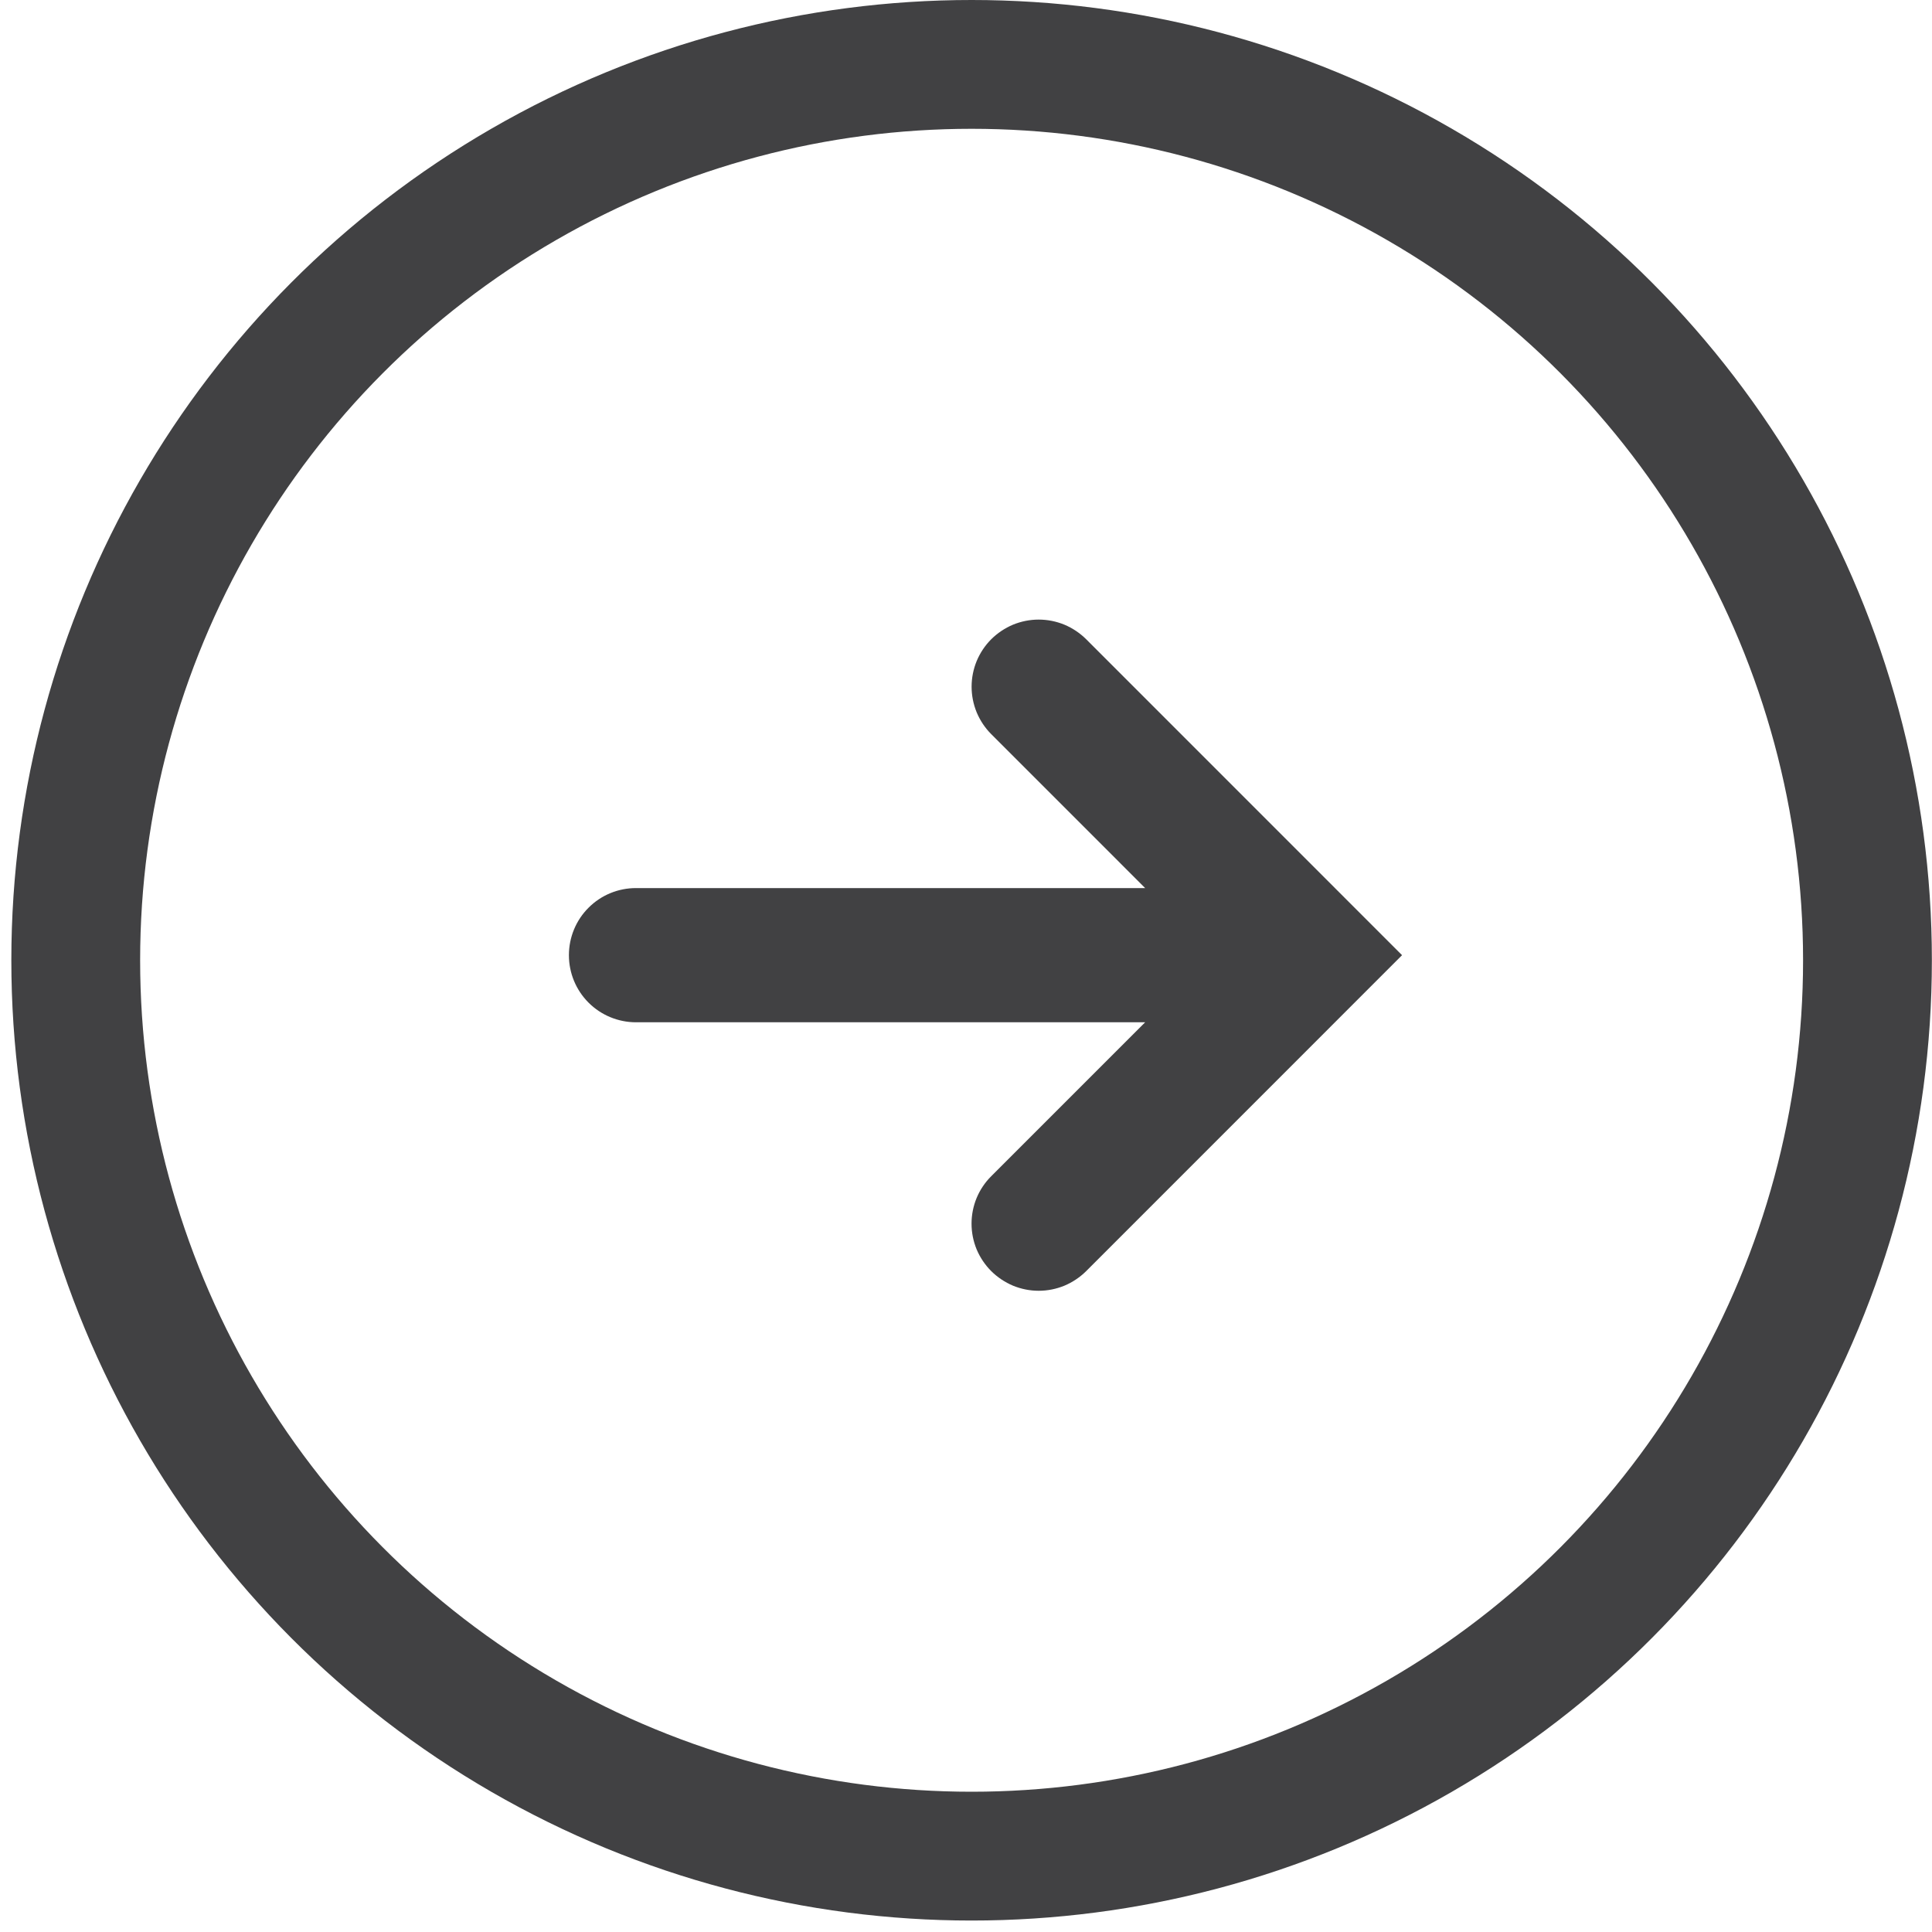
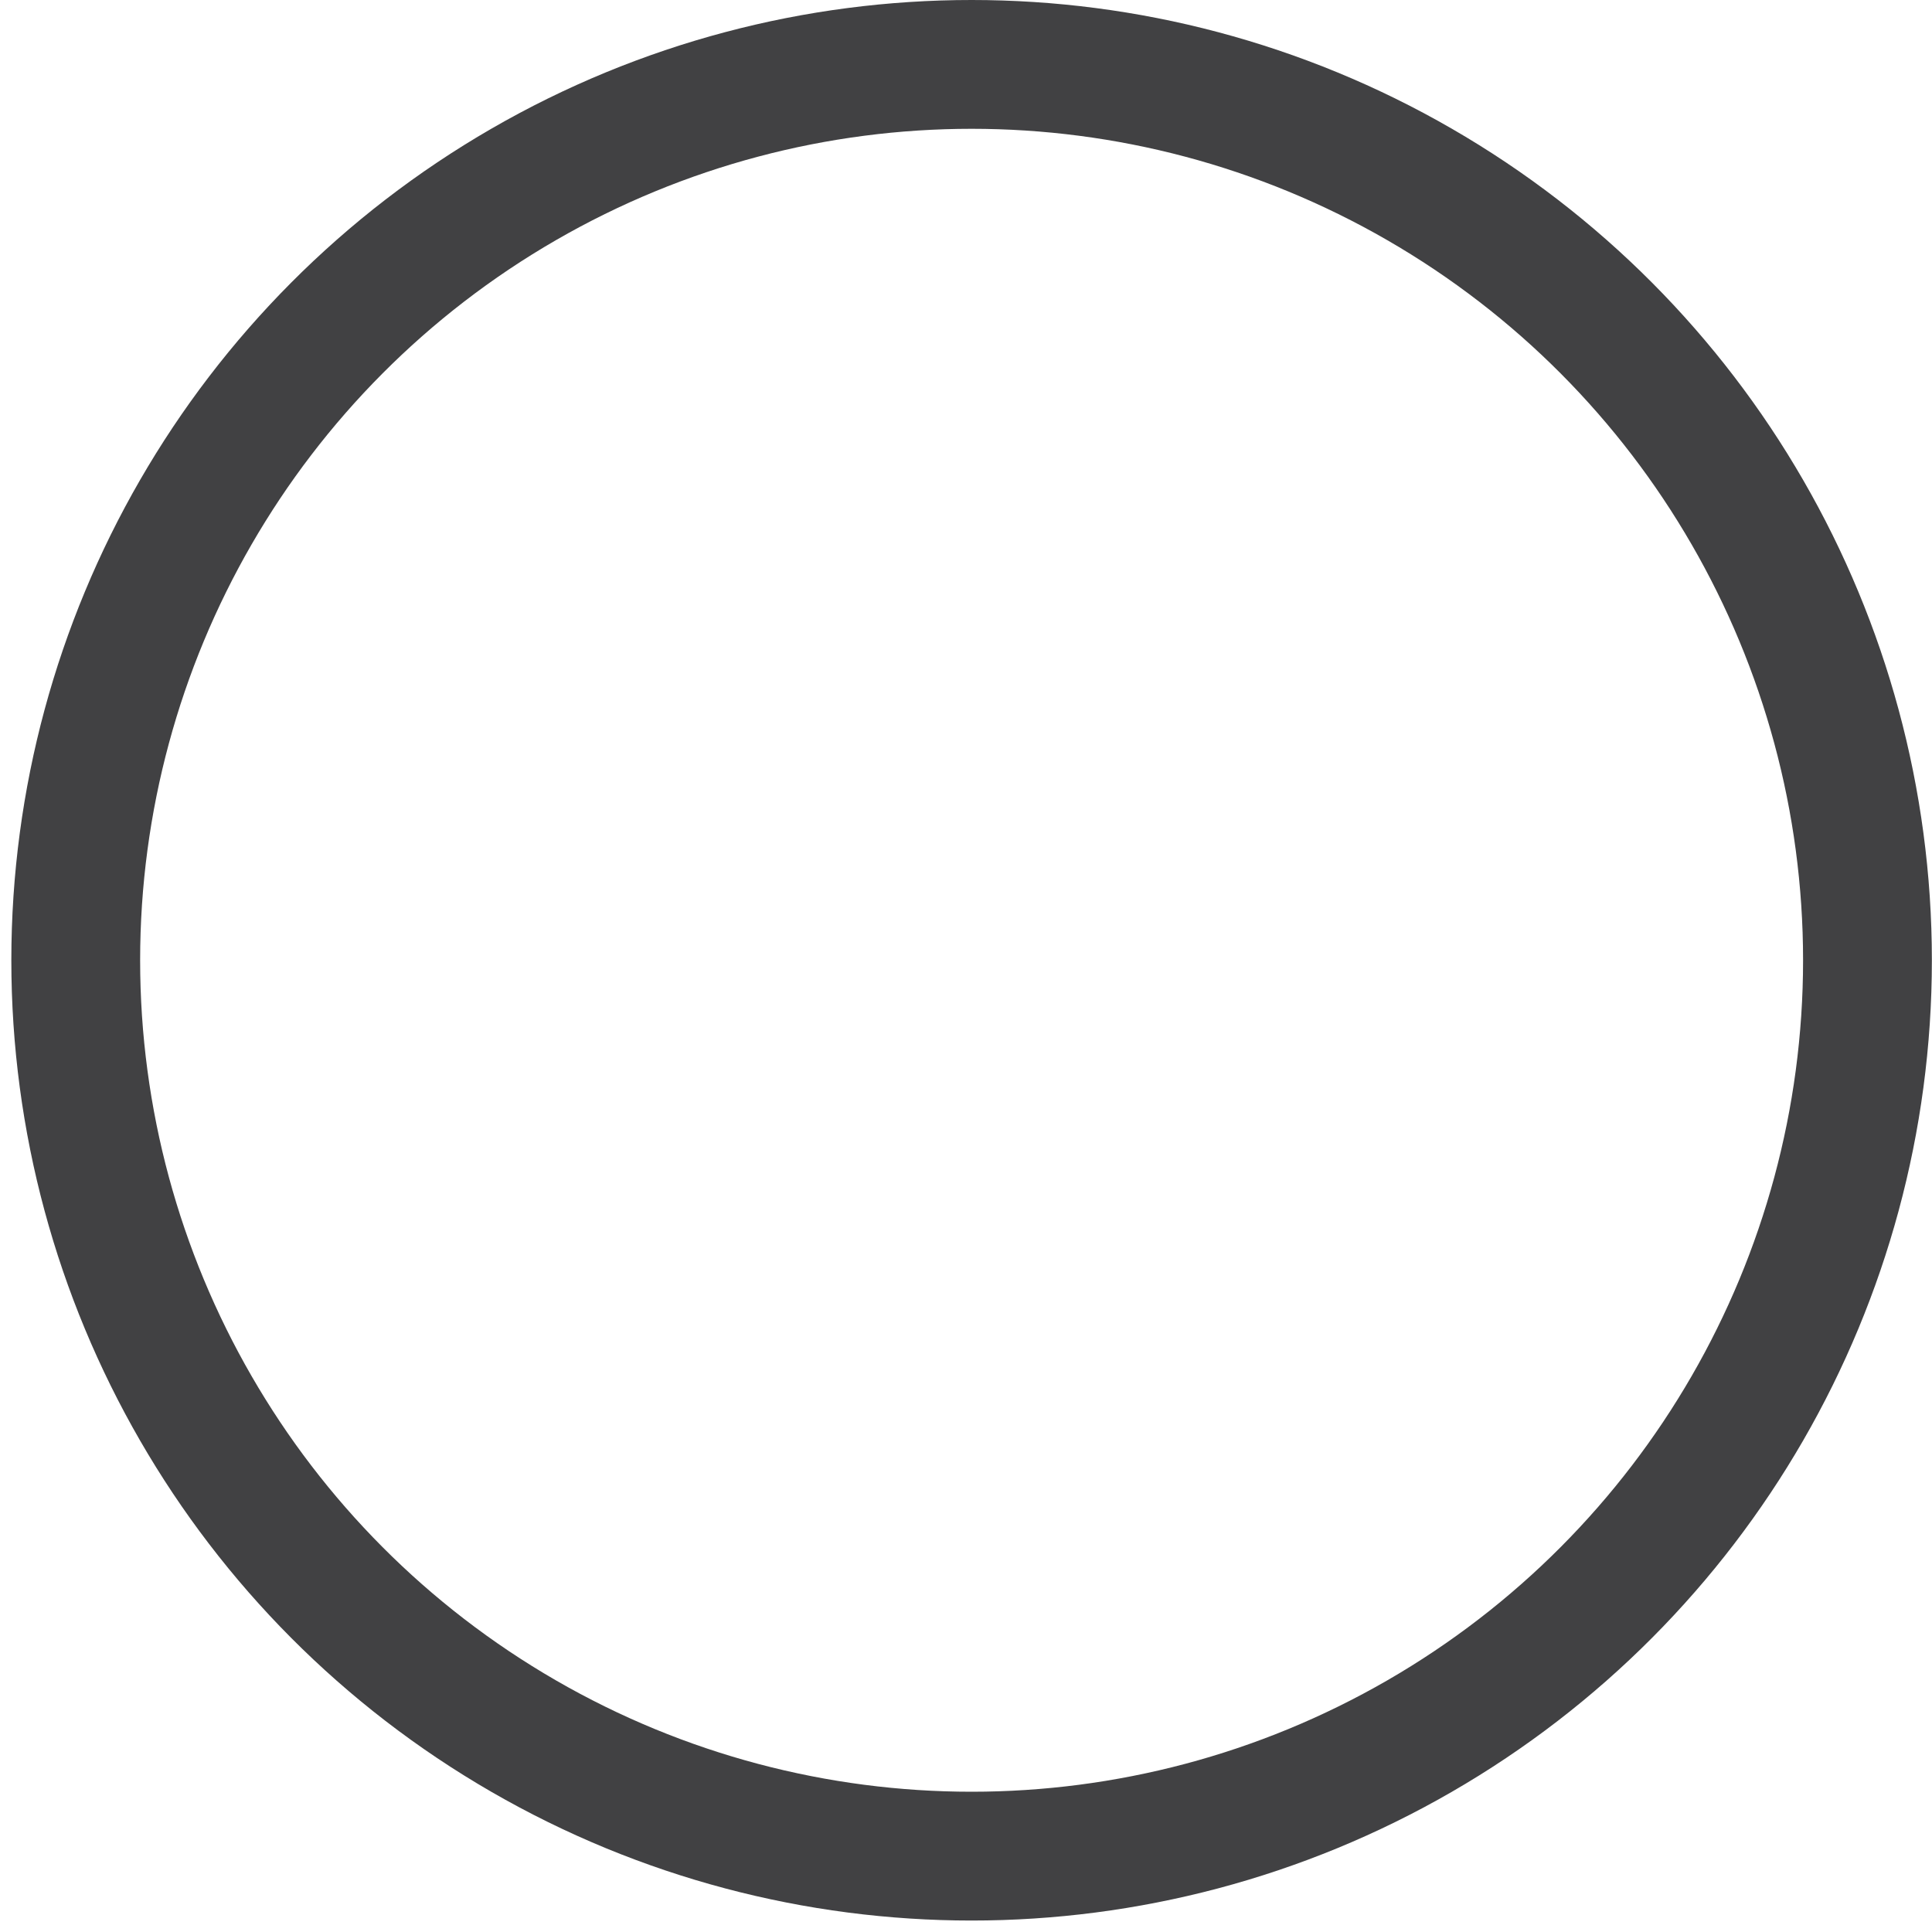
<svg xmlns="http://www.w3.org/2000/svg" width="30" height="30" viewBox="0 0 30 30" fill="none">
-   <path d="M21.771 14.832L16.866 9.926C16.769 9.83 16.654 9.753 16.528 9.7C16.401 9.648 16.266 9.621 16.129 9.621C15.992 9.621 15.857 9.648 15.73 9.7C15.604 9.753 15.489 9.83 15.392 9.926C15.295 10.023 15.219 10.138 15.166 10.264C15.114 10.391 15.087 10.526 15.087 10.663C15.087 10.8 15.114 10.935 15.166 11.062C15.219 11.188 15.295 11.303 15.392 11.4L17.782 13.79L9.876 13.79C9.599 13.79 9.334 13.899 9.139 14.095C8.943 14.29 8.834 14.556 8.834 14.832C8.834 15.108 8.943 15.373 9.139 15.569C9.334 15.764 9.599 15.874 9.876 15.874L17.782 15.874L15.392 18.264C15.295 18.36 15.218 18.475 15.165 18.602C15.113 18.728 15.086 18.864 15.086 19.001C15.086 19.138 15.113 19.273 15.165 19.4C15.218 19.526 15.295 19.641 15.392 19.738C15.489 19.834 15.604 19.911 15.73 19.964C15.857 20.016 15.992 20.043 16.129 20.043C16.266 20.043 16.401 20.016 16.528 19.964C16.654 19.911 16.769 19.834 16.866 19.738L21.771 14.832Z" fill="#414143" />
  <circle cx="15.087" cy="14.911" r="13.911" stroke="#414143" stroke-width="2" />
</svg>